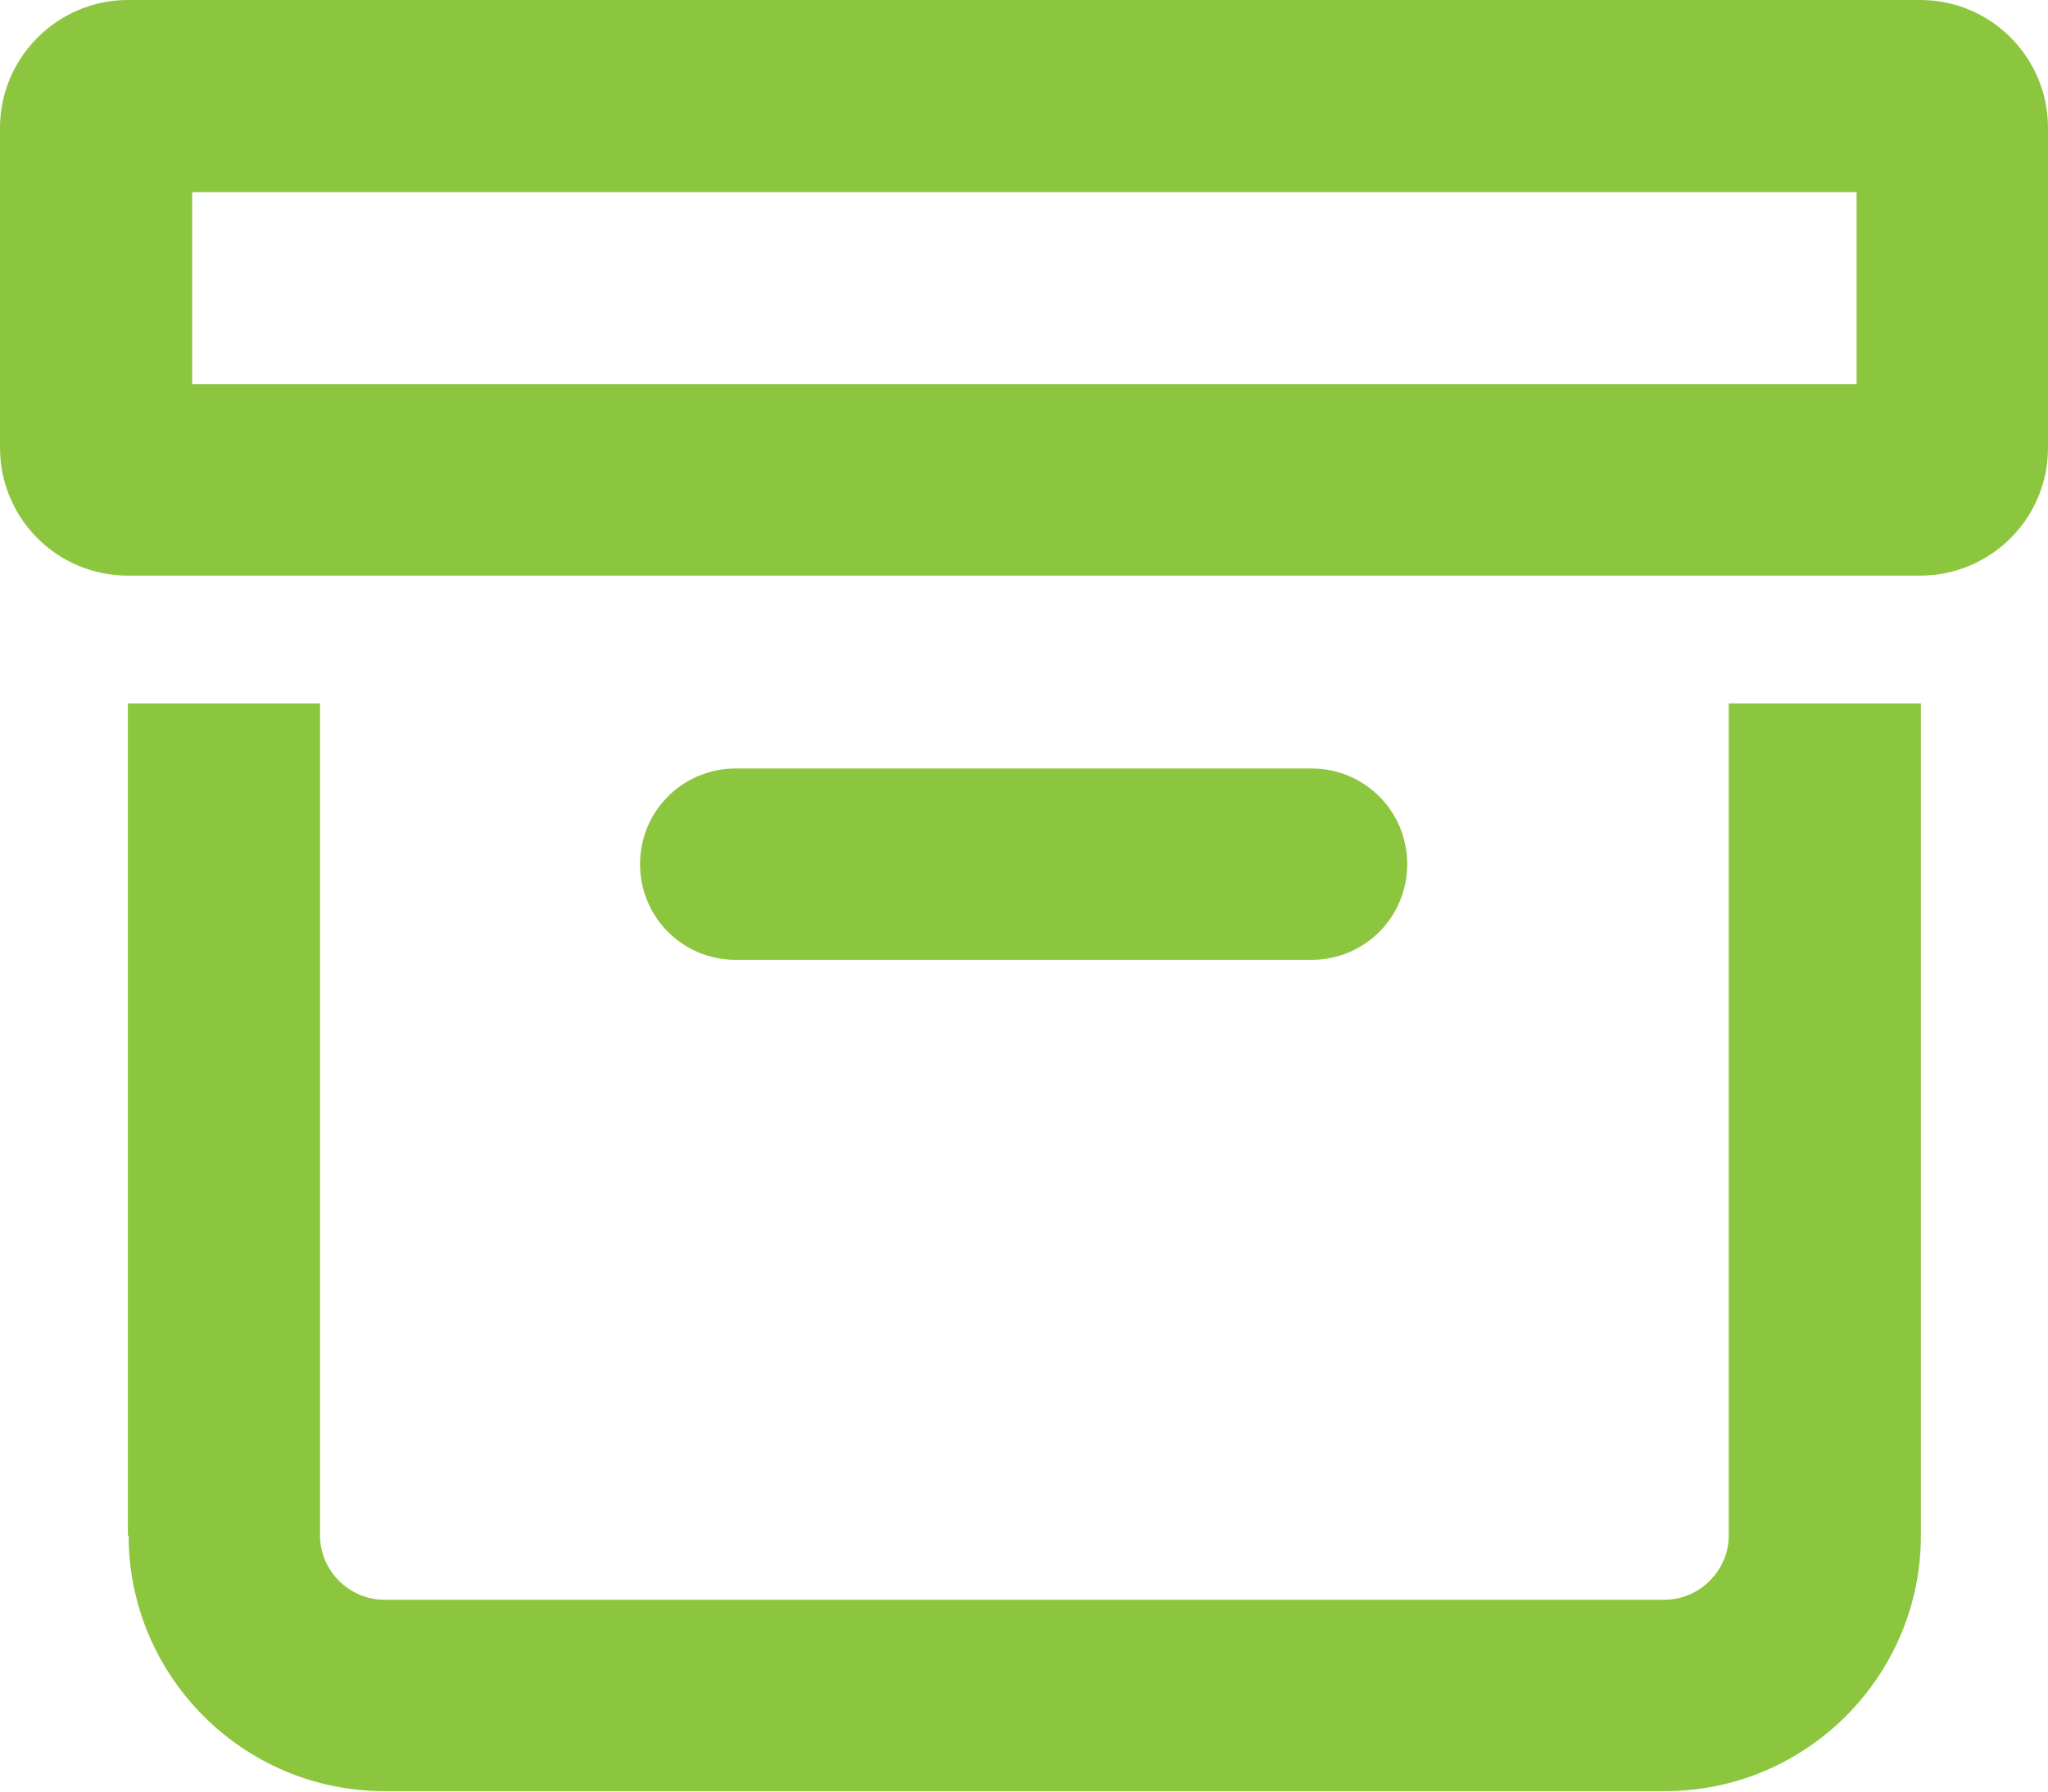
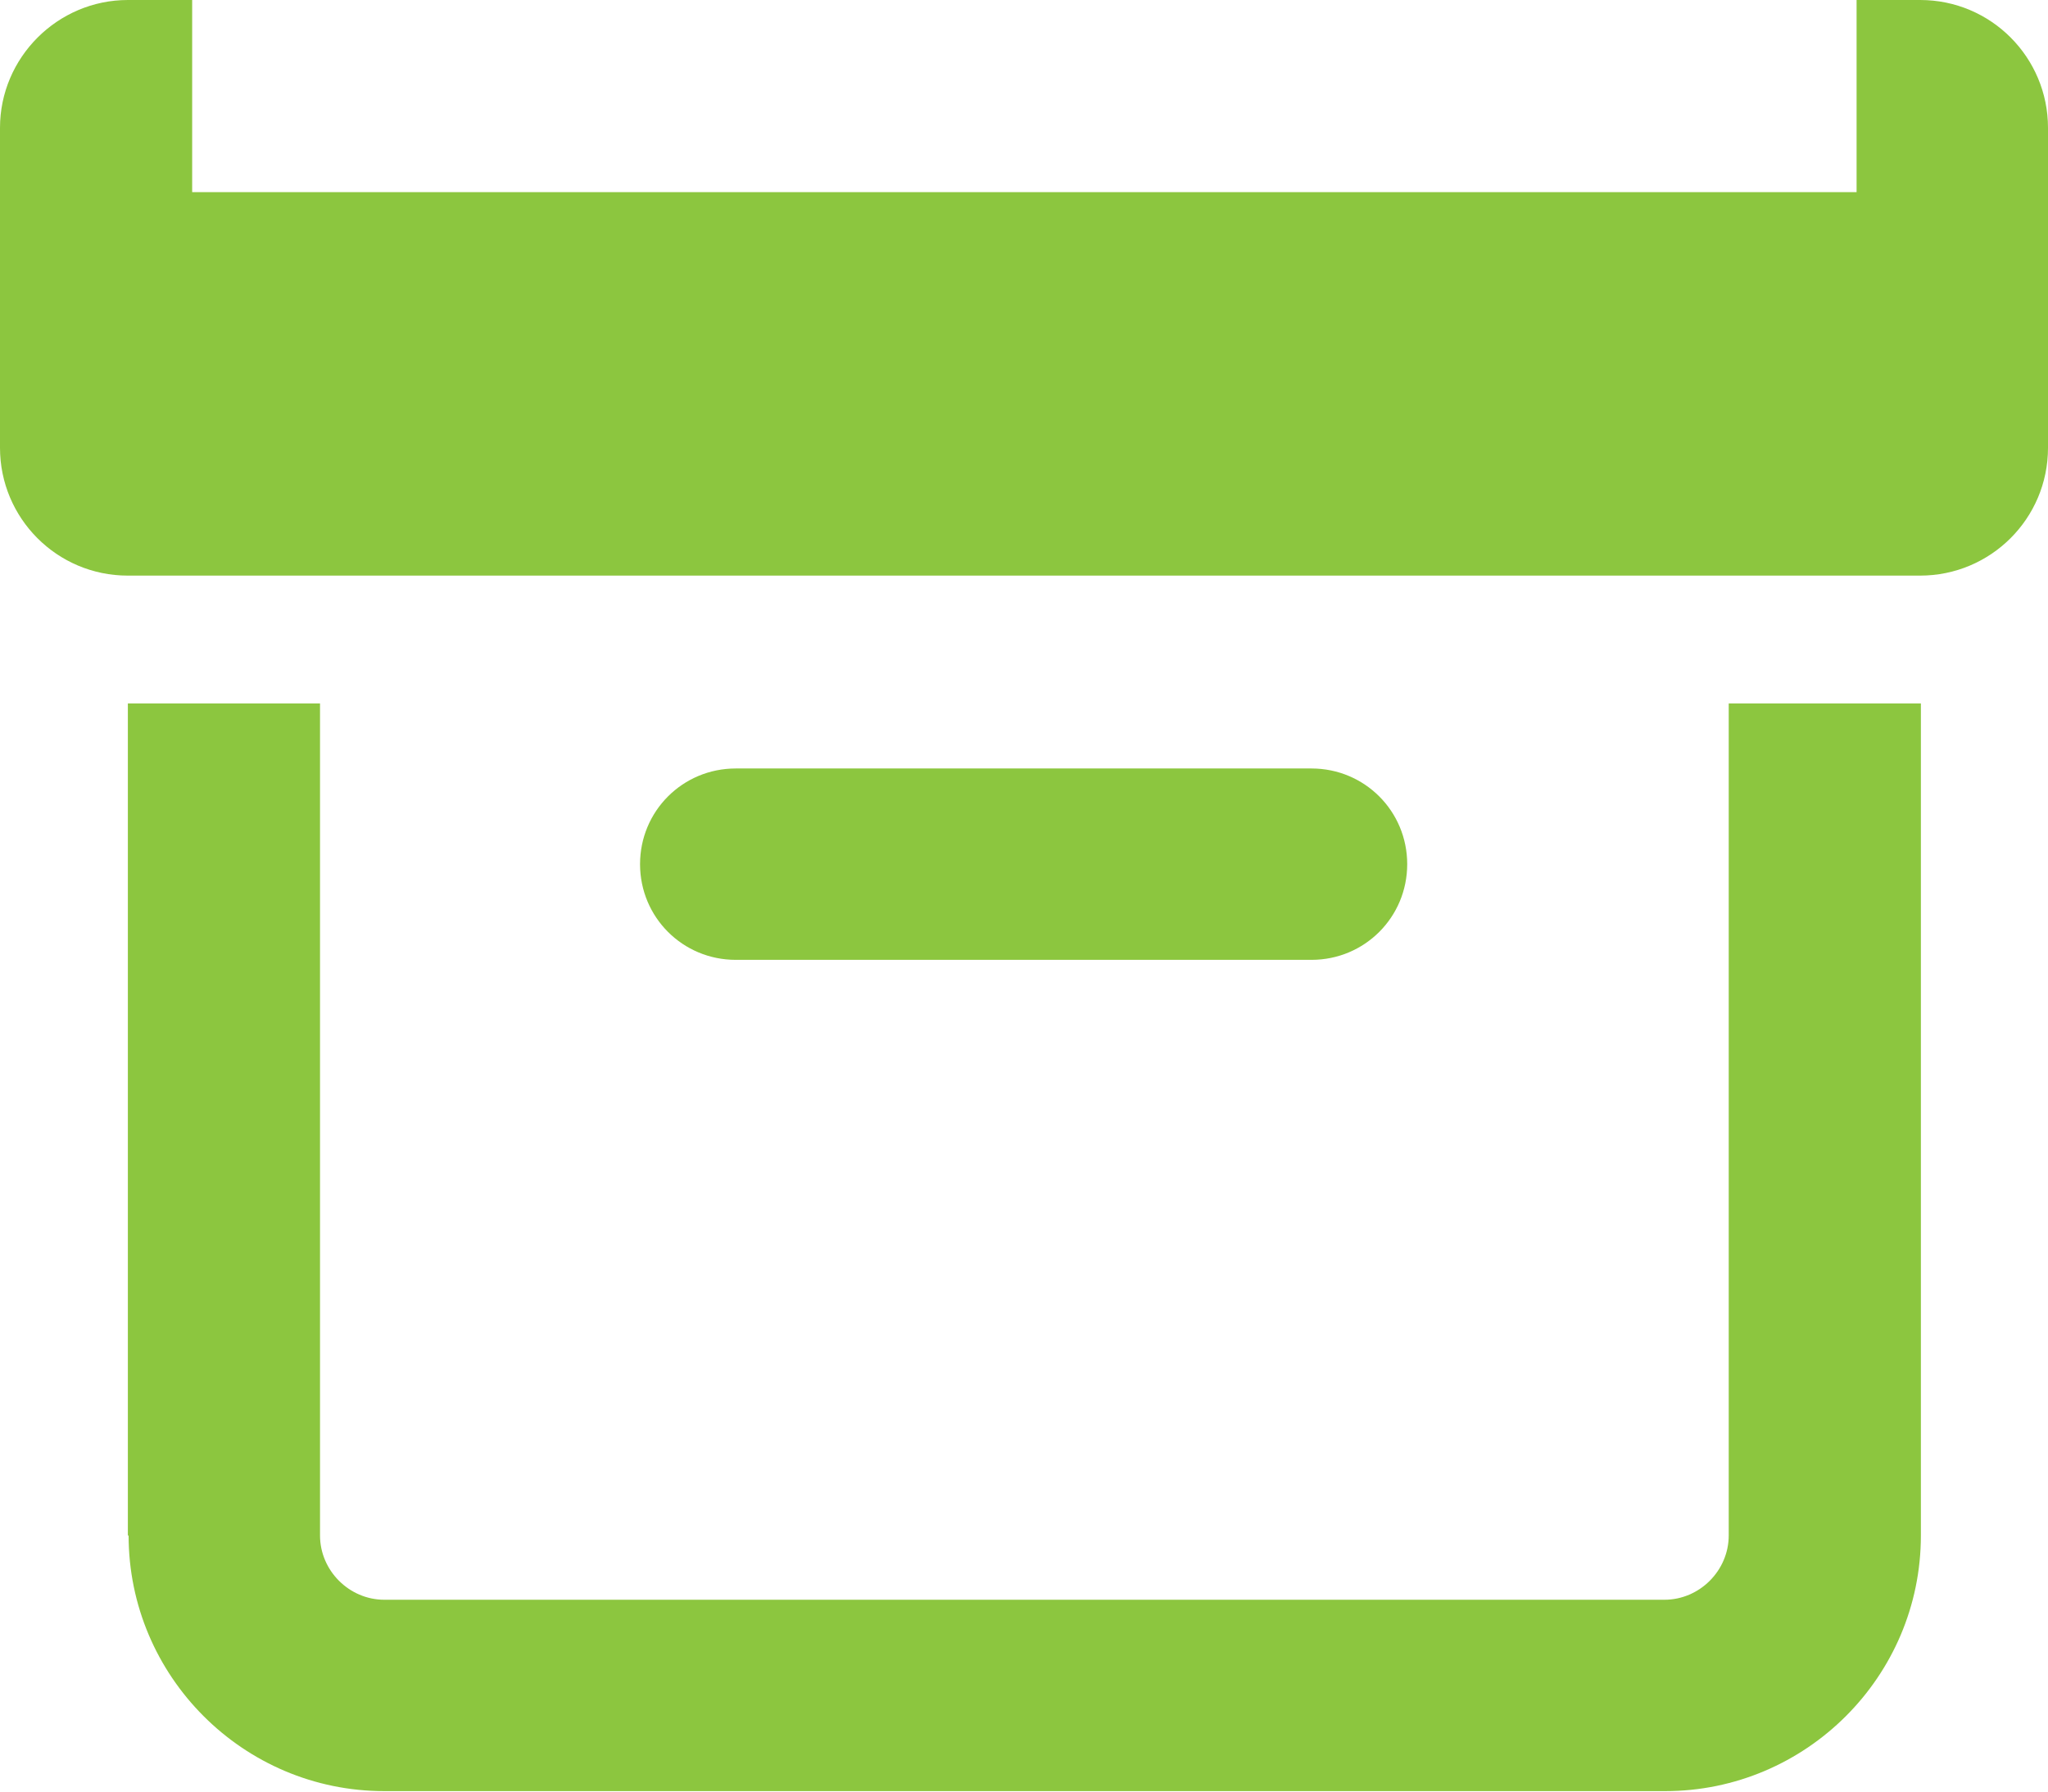
<svg xmlns="http://www.w3.org/2000/svg" id="Layer_2" data-name="Layer 2" viewBox="0 0 27.39 23.97">
  <defs>
    <style> .cls-1 { fill: #8cc63f; } </style>
  </defs>
  <g id="Layer_1-2" data-name="Layer 1">
-     <path class="cls-1" d="M2.57,2.57v2.57h22.26v-2.57H2.57ZM1.71,0h23.97c.95,0,1.71.77,1.71,1.71v4.28c0,.95-.77,1.71-1.71,1.71H1.71c-.95,0-1.71-.77-1.71-1.71V1.71C0,.77.77,0,1.71,0ZM8.56,11.56c0-.71.57-1.28,1.28-1.28h7.7c.71,0,1.28.57,1.28,1.28s-.57,1.28-1.28,1.28h-7.7c-.71,0-1.28-.57-1.28-1.28ZM1.71,20.54v-11.13h2.57v11.13c0,.47.39.86.86.86h17.12c.47,0,.86-.39.86-.86v-11.13h2.57v11.13c0,1.89-1.54,3.42-3.42,3.42H5.14c-1.89,0-3.42-1.54-3.42-3.42Z" />
+     <path class="cls-1" d="M2.57,2.57h22.26v-2.57H2.57ZM1.71,0h23.97c.95,0,1.71.77,1.71,1.71v4.28c0,.95-.77,1.71-1.71,1.71H1.71c-.95,0-1.71-.77-1.71-1.71V1.71C0,.77.77,0,1.71,0ZM8.56,11.56c0-.71.57-1.28,1.28-1.28h7.7c.71,0,1.28.57,1.28,1.28s-.57,1.28-1.28,1.28h-7.7c-.71,0-1.28-.57-1.28-1.28ZM1.71,20.54v-11.13h2.57v11.13c0,.47.39.86.86.86h17.12c.47,0,.86-.39.86-.86v-11.13h2.57v11.13c0,1.89-1.54,3.42-3.42,3.42H5.14c-1.89,0-3.42-1.54-3.42-3.42Z" />
  </g>
</svg>